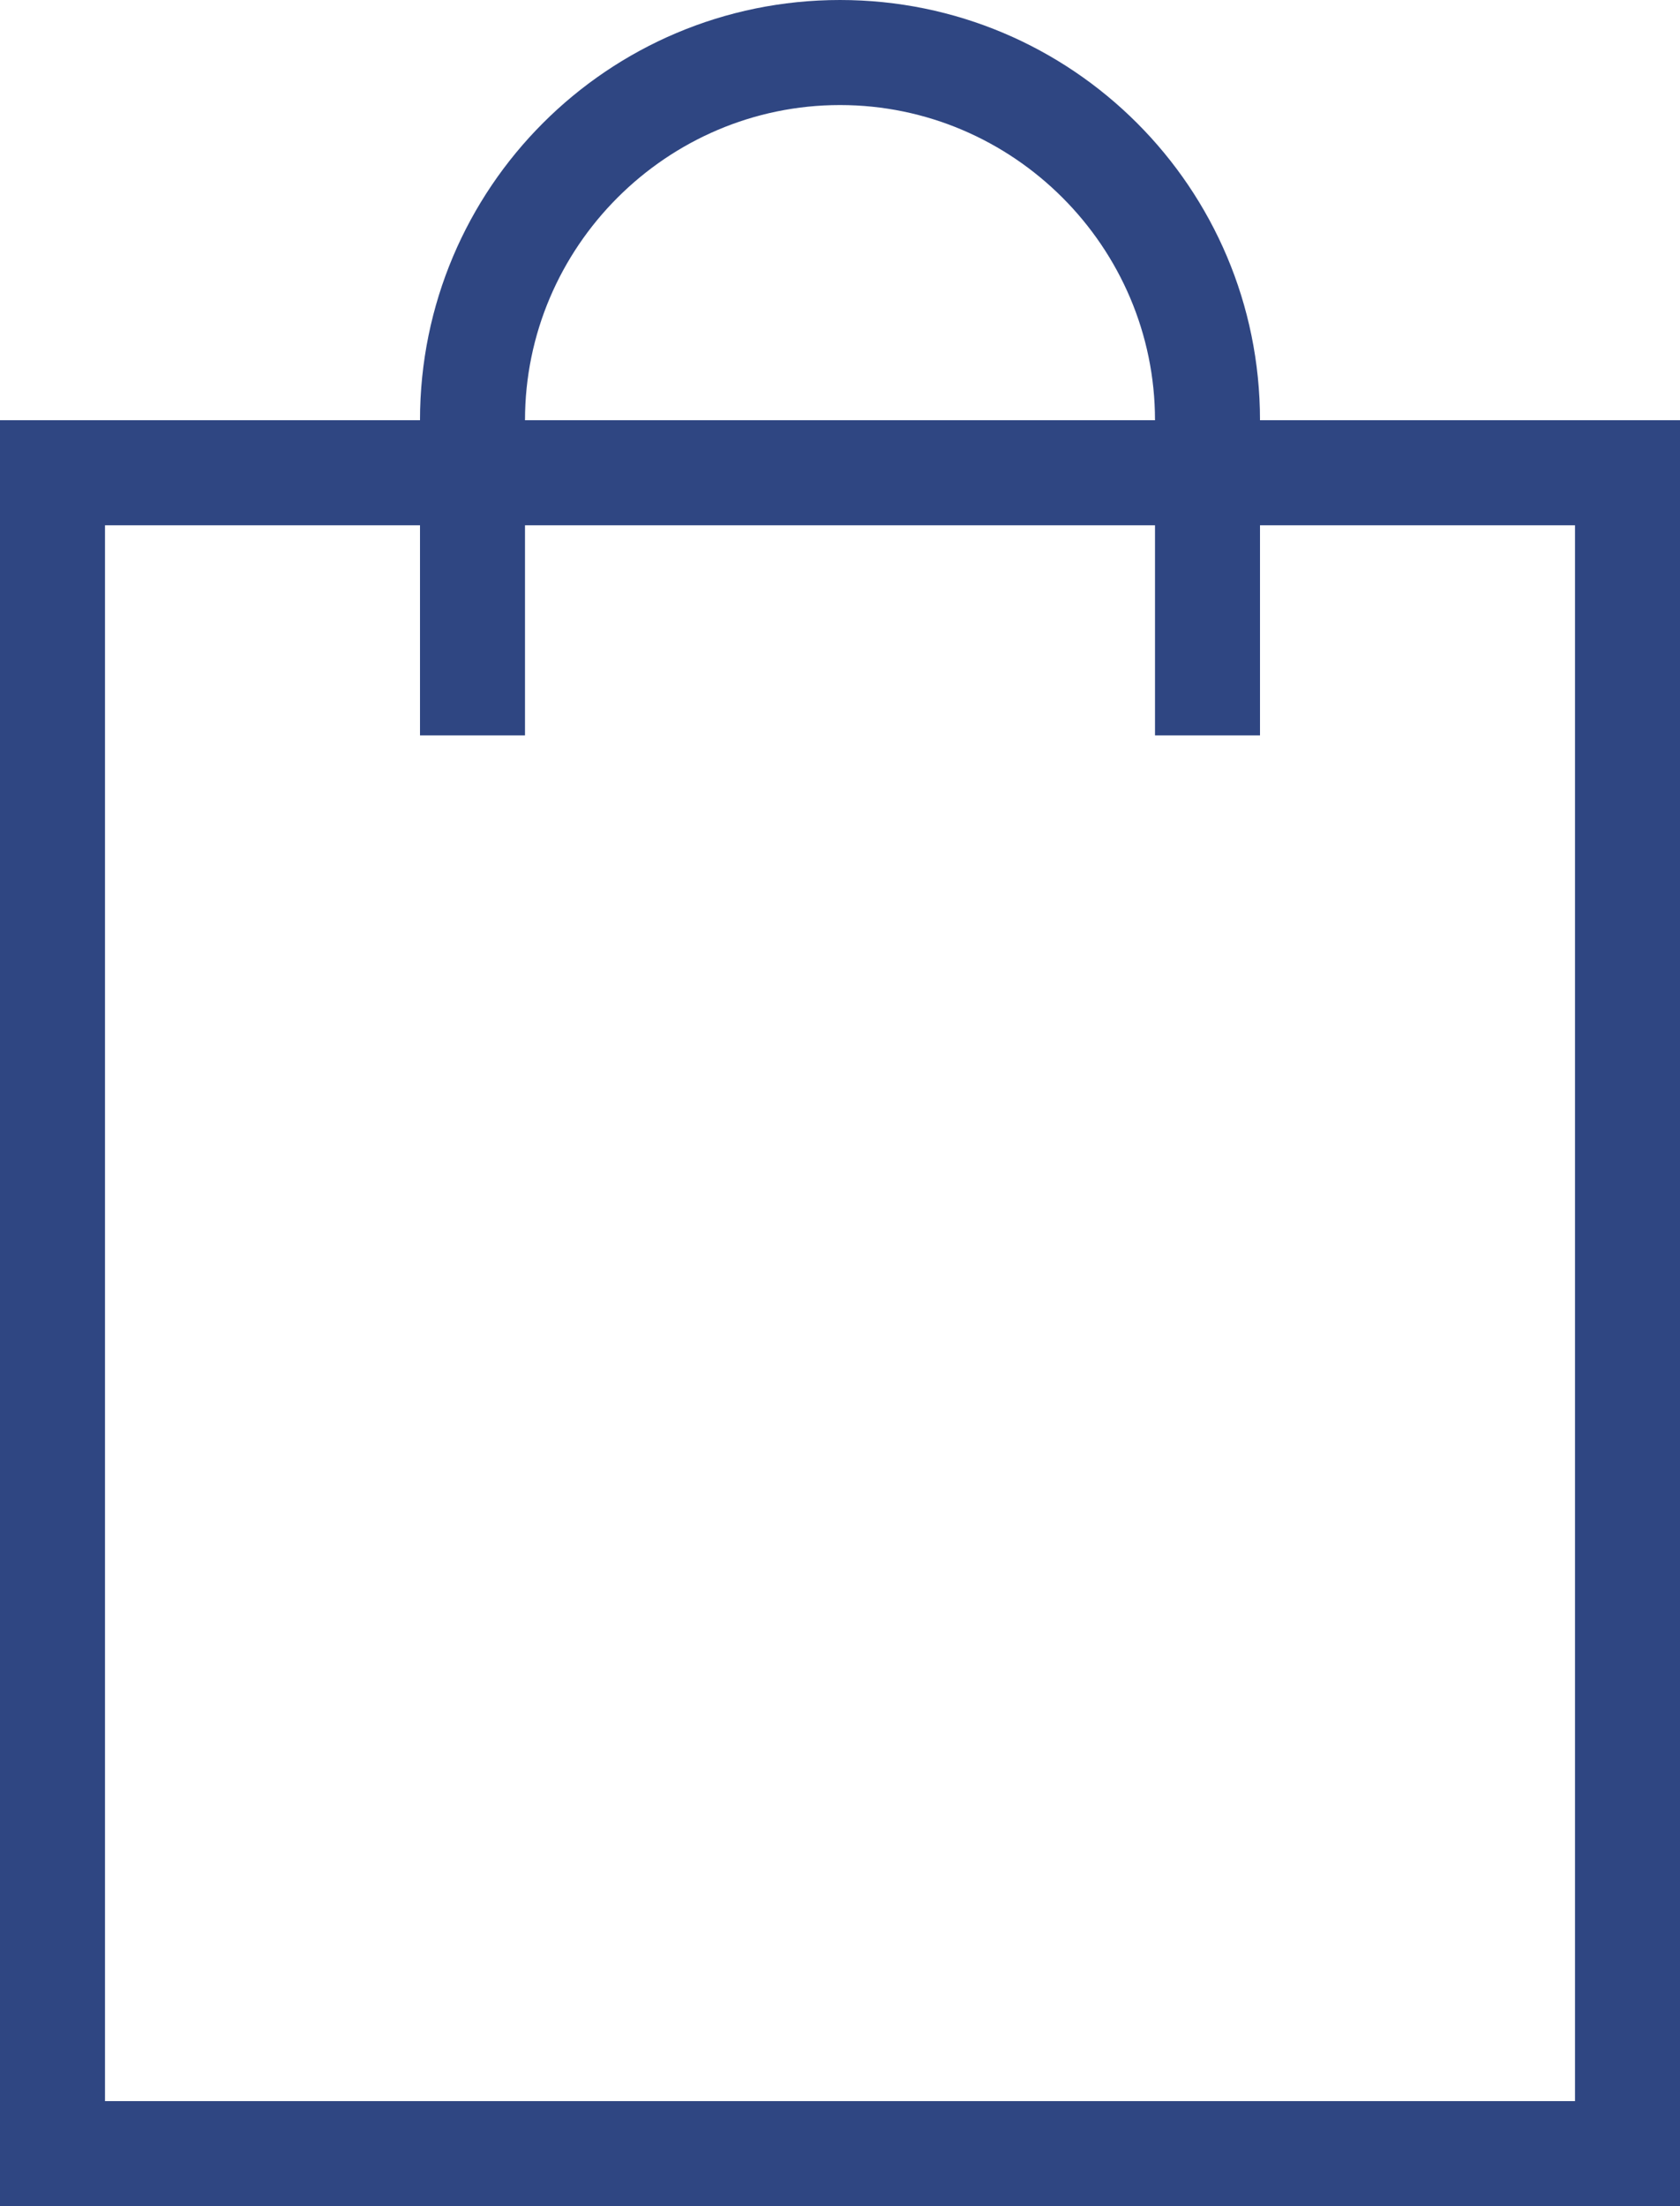
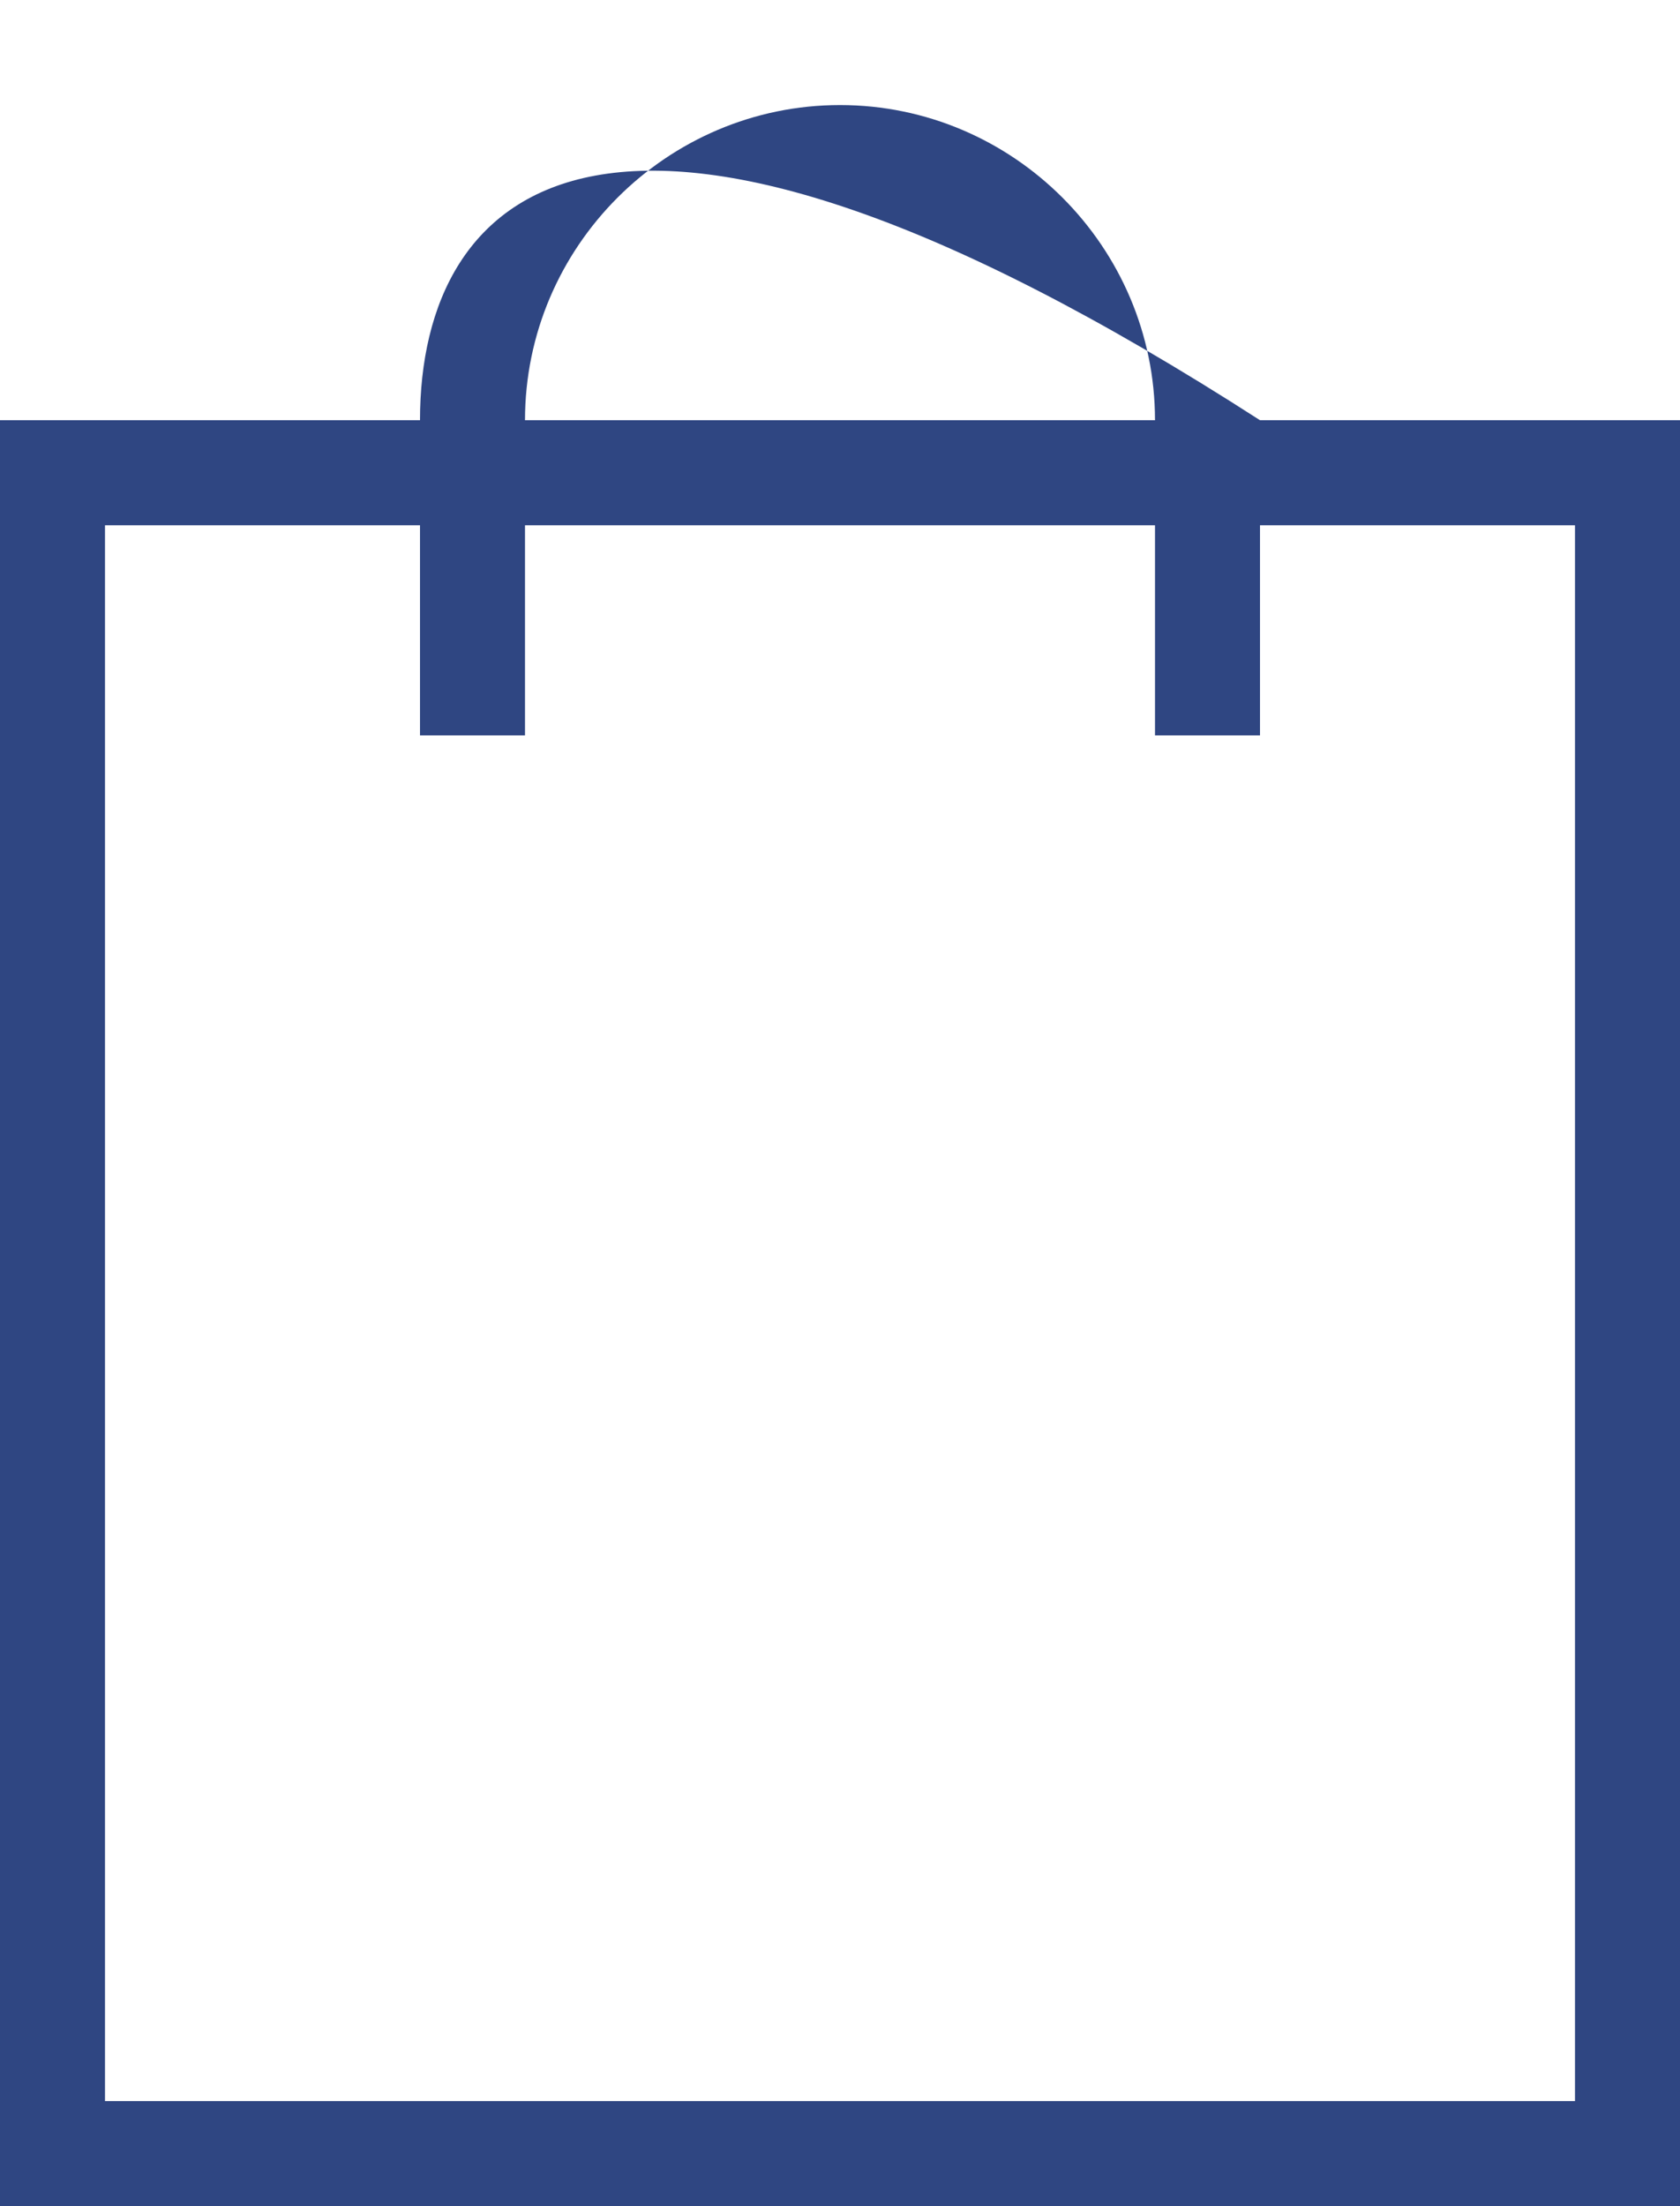
<svg xmlns="http://www.w3.org/2000/svg" width="16" height="21" viewBox="0 0 16 21" fill="none">
-   <path d="M12 4C12 1.79 10.21 -2.34375e-08 8 0C5.79 2.34375e-08 4 1.79 4 4H0V21H16V4H12ZM5 4C5 2.35 6.35 1 8 1C9.65 1 11 2.35 11 4H5ZM15 20H1V5H4V7H5V5H11V7H12V5H15V20Z" fill="#2F4682" />
+   <path d="M12 4C5.79 2.34375e-08 4 1.79 4 4H0V21H16V4H12ZM5 4C5 2.35 6.35 1 8 1C9.65 1 11 2.35 11 4H5ZM15 20H1V5H4V7H5V5H11V7H12V5H15V20Z" fill="#2F4682" />
</svg>